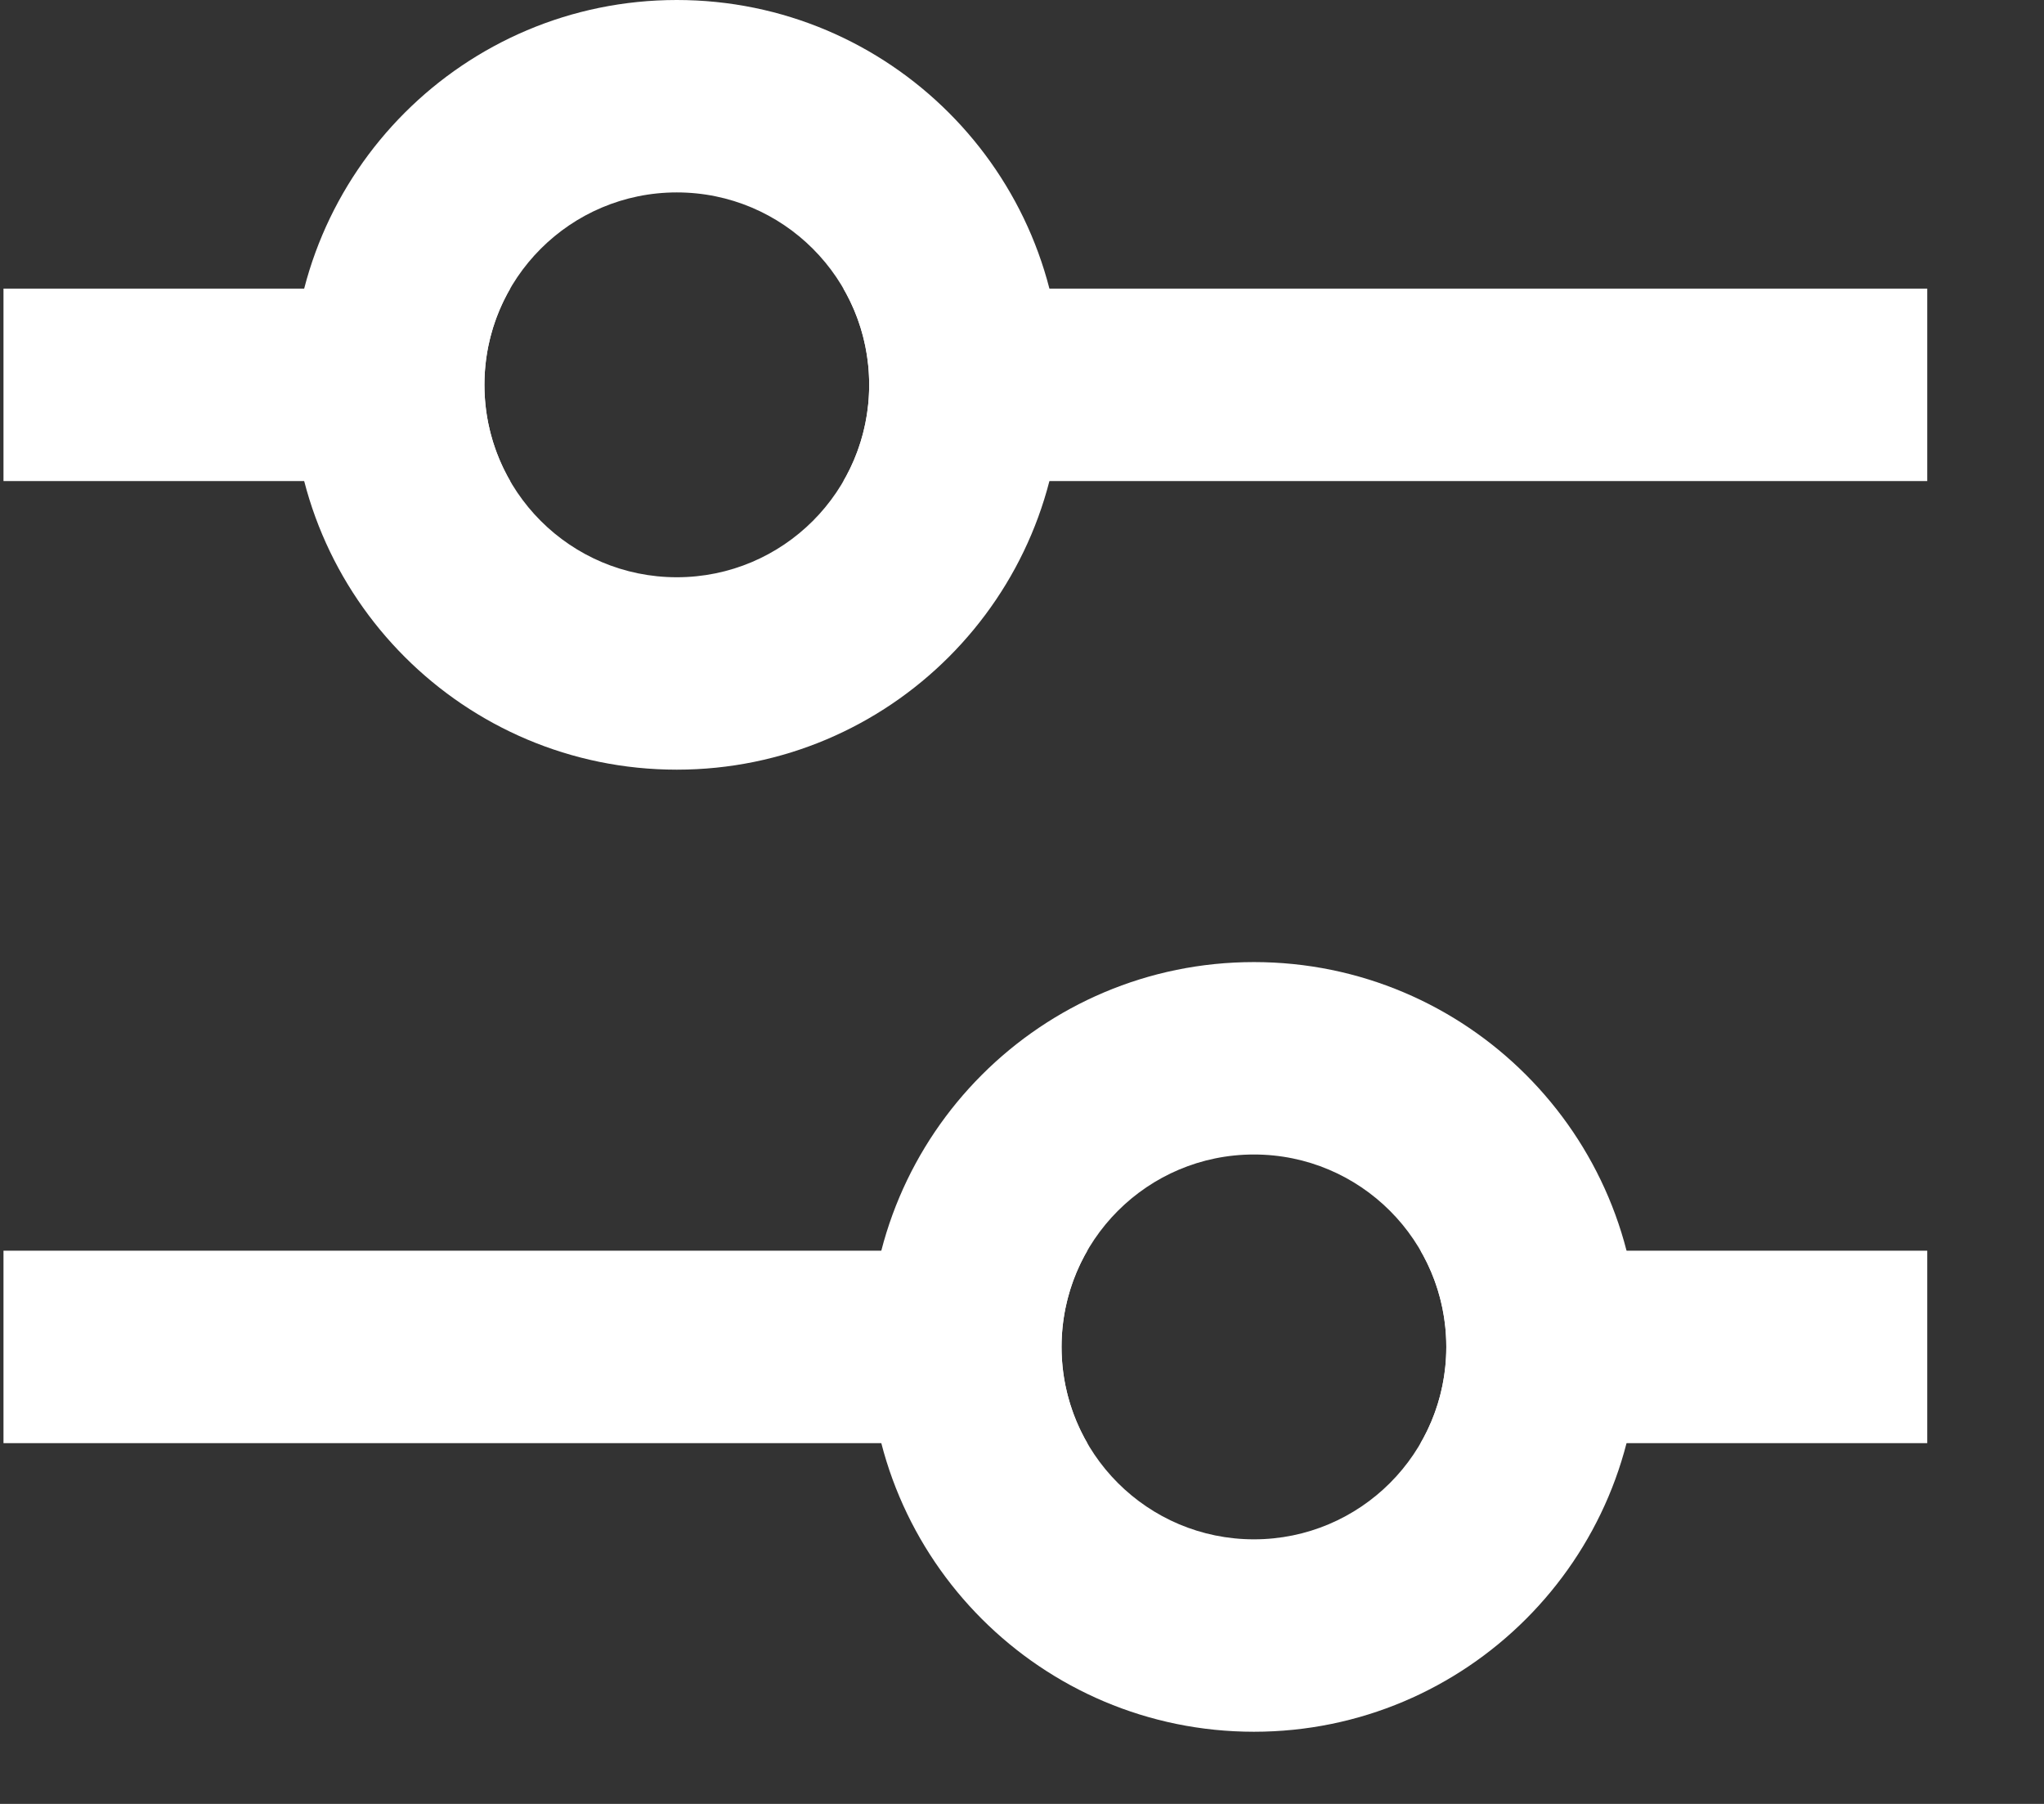
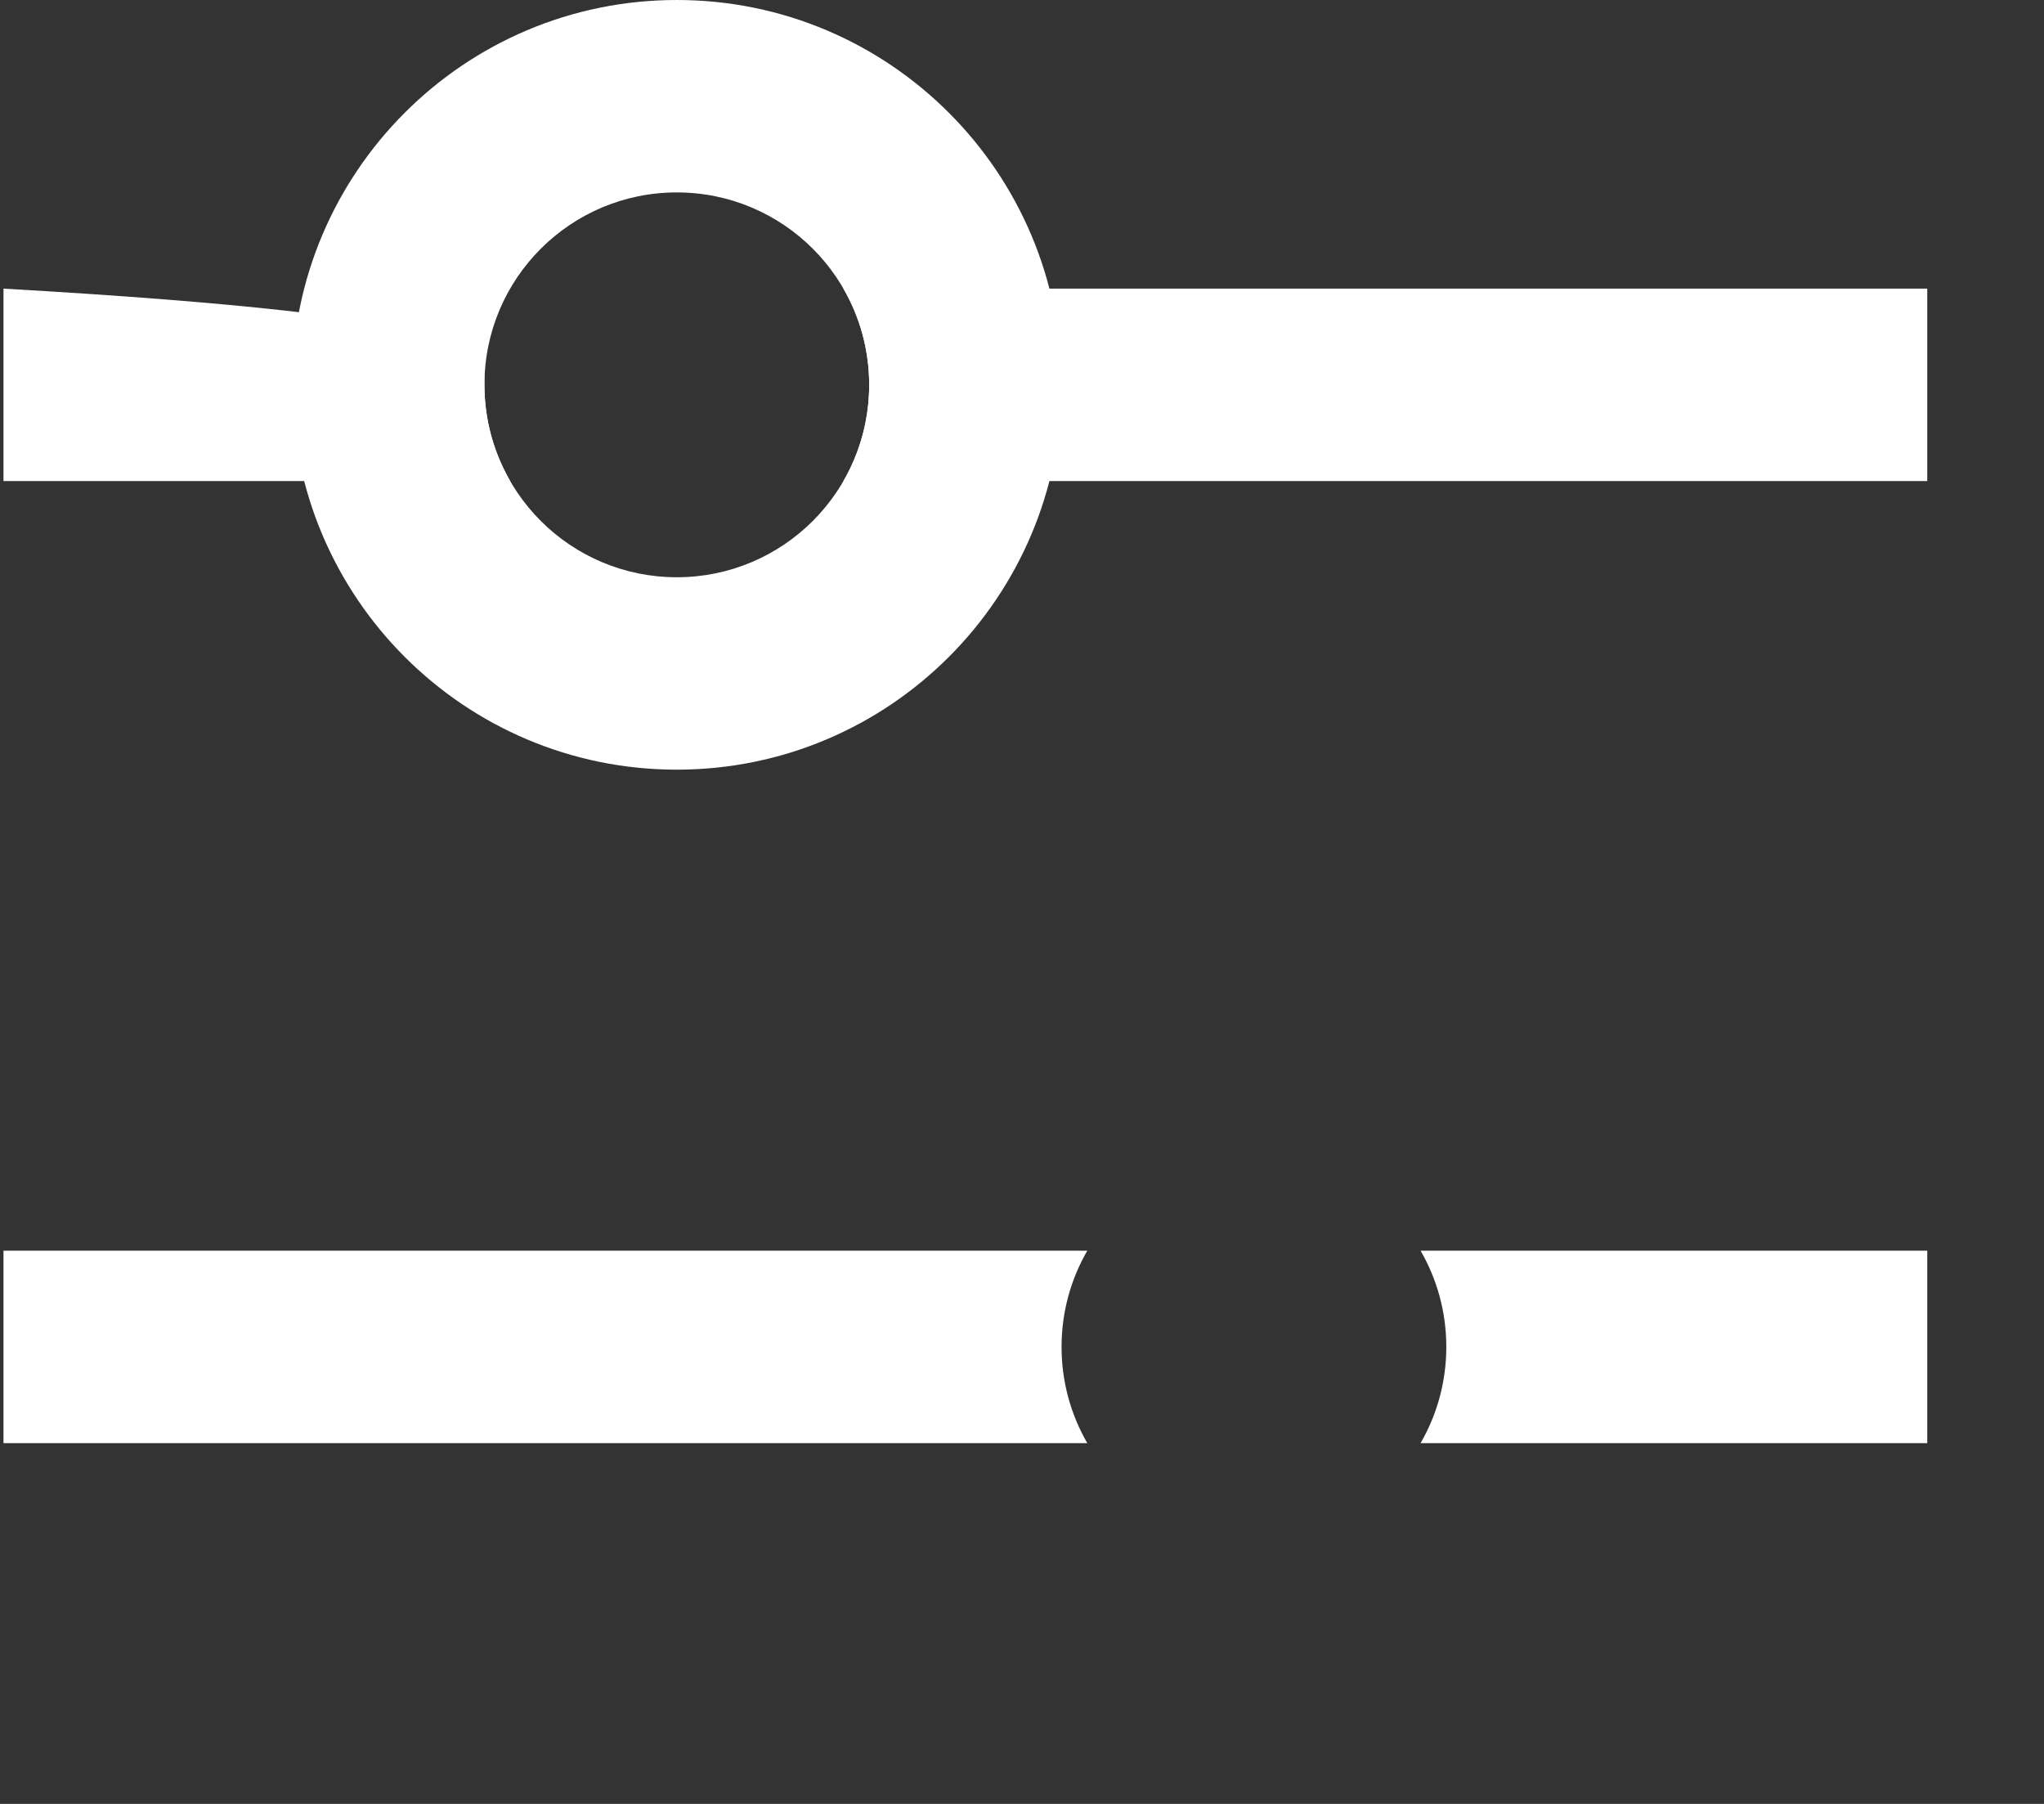
<svg xmlns="http://www.w3.org/2000/svg" width="17" height="15" viewBox="0 0 17 15" fill="none">
  <rect x="0" y="0" width="17" height="15" fill="#333333" stroke="none" />
-   <path fill-rule="evenodd" clip-rule="evenodd" d="M10.429 14.4C12.196 14.4 13.629 12.967 13.629 11.2C13.629 9.433 12.196 8 10.429 8C8.662 8 7.229 9.433 7.229 11.2C7.229 12.967 8.662 14.4 10.429 14.4ZM10.429 12.8C11.313 12.8 12.029 12.084 12.029 11.2C12.029 10.316 11.313 9.6 10.429 9.6C9.545 9.6 8.829 10.316 8.829 11.2C8.829 12.084 9.545 12.8 10.429 12.8Z" fill="white" />
  <path fill-rule="evenodd" clip-rule="evenodd" d="M5.629 6.4C7.396 6.4 8.829 4.967 8.829 3.2C8.829 1.433 7.396 0 5.629 0C3.862 0 2.429 1.433 2.429 3.2C2.429 4.967 3.862 6.4 5.629 6.4ZM5.629 4.8C6.513 4.8 7.229 4.084 7.229 3.2C7.229 2.316 6.513 1.6 5.629 1.6C4.745 1.6 4.029 2.316 4.029 3.2C4.029 4.084 4.745 4.8 5.629 4.8Z" fill="white" />
  <path fill-rule="evenodd" clip-rule="evenodd" d="M11.815 12C11.951 11.765 12.029 11.491 12.029 11.2C12.029 10.909 11.951 10.635 11.815 10.4H16.029V12H11.815ZM9.043 12H0.029V10.4H9.043C8.907 10.635 8.829 10.909 8.829 11.2C8.829 11.491 8.907 11.765 9.043 12Z" fill="white" />
-   <path fill-rule="evenodd" clip-rule="evenodd" d="M7.015 4C7.151 3.765 7.229 3.491 7.229 3.2C7.229 2.909 7.151 2.635 7.015 2.4H16.029V4H7.015ZM4.243 4H0.029V2.4H4.243C4.107 2.635 4.029 2.909 4.029 3.2C4.029 3.491 4.107 3.765 4.243 4Z" fill="white" />
+   <path fill-rule="evenodd" clip-rule="evenodd" d="M7.015 4C7.151 3.765 7.229 3.491 7.229 3.2C7.229 2.909 7.151 2.635 7.015 2.4H16.029V4H7.015ZM4.243 4H0.029V2.4C4.107 2.635 4.029 2.909 4.029 3.2C4.029 3.491 4.107 3.765 4.243 4Z" fill="white" />
</svg>